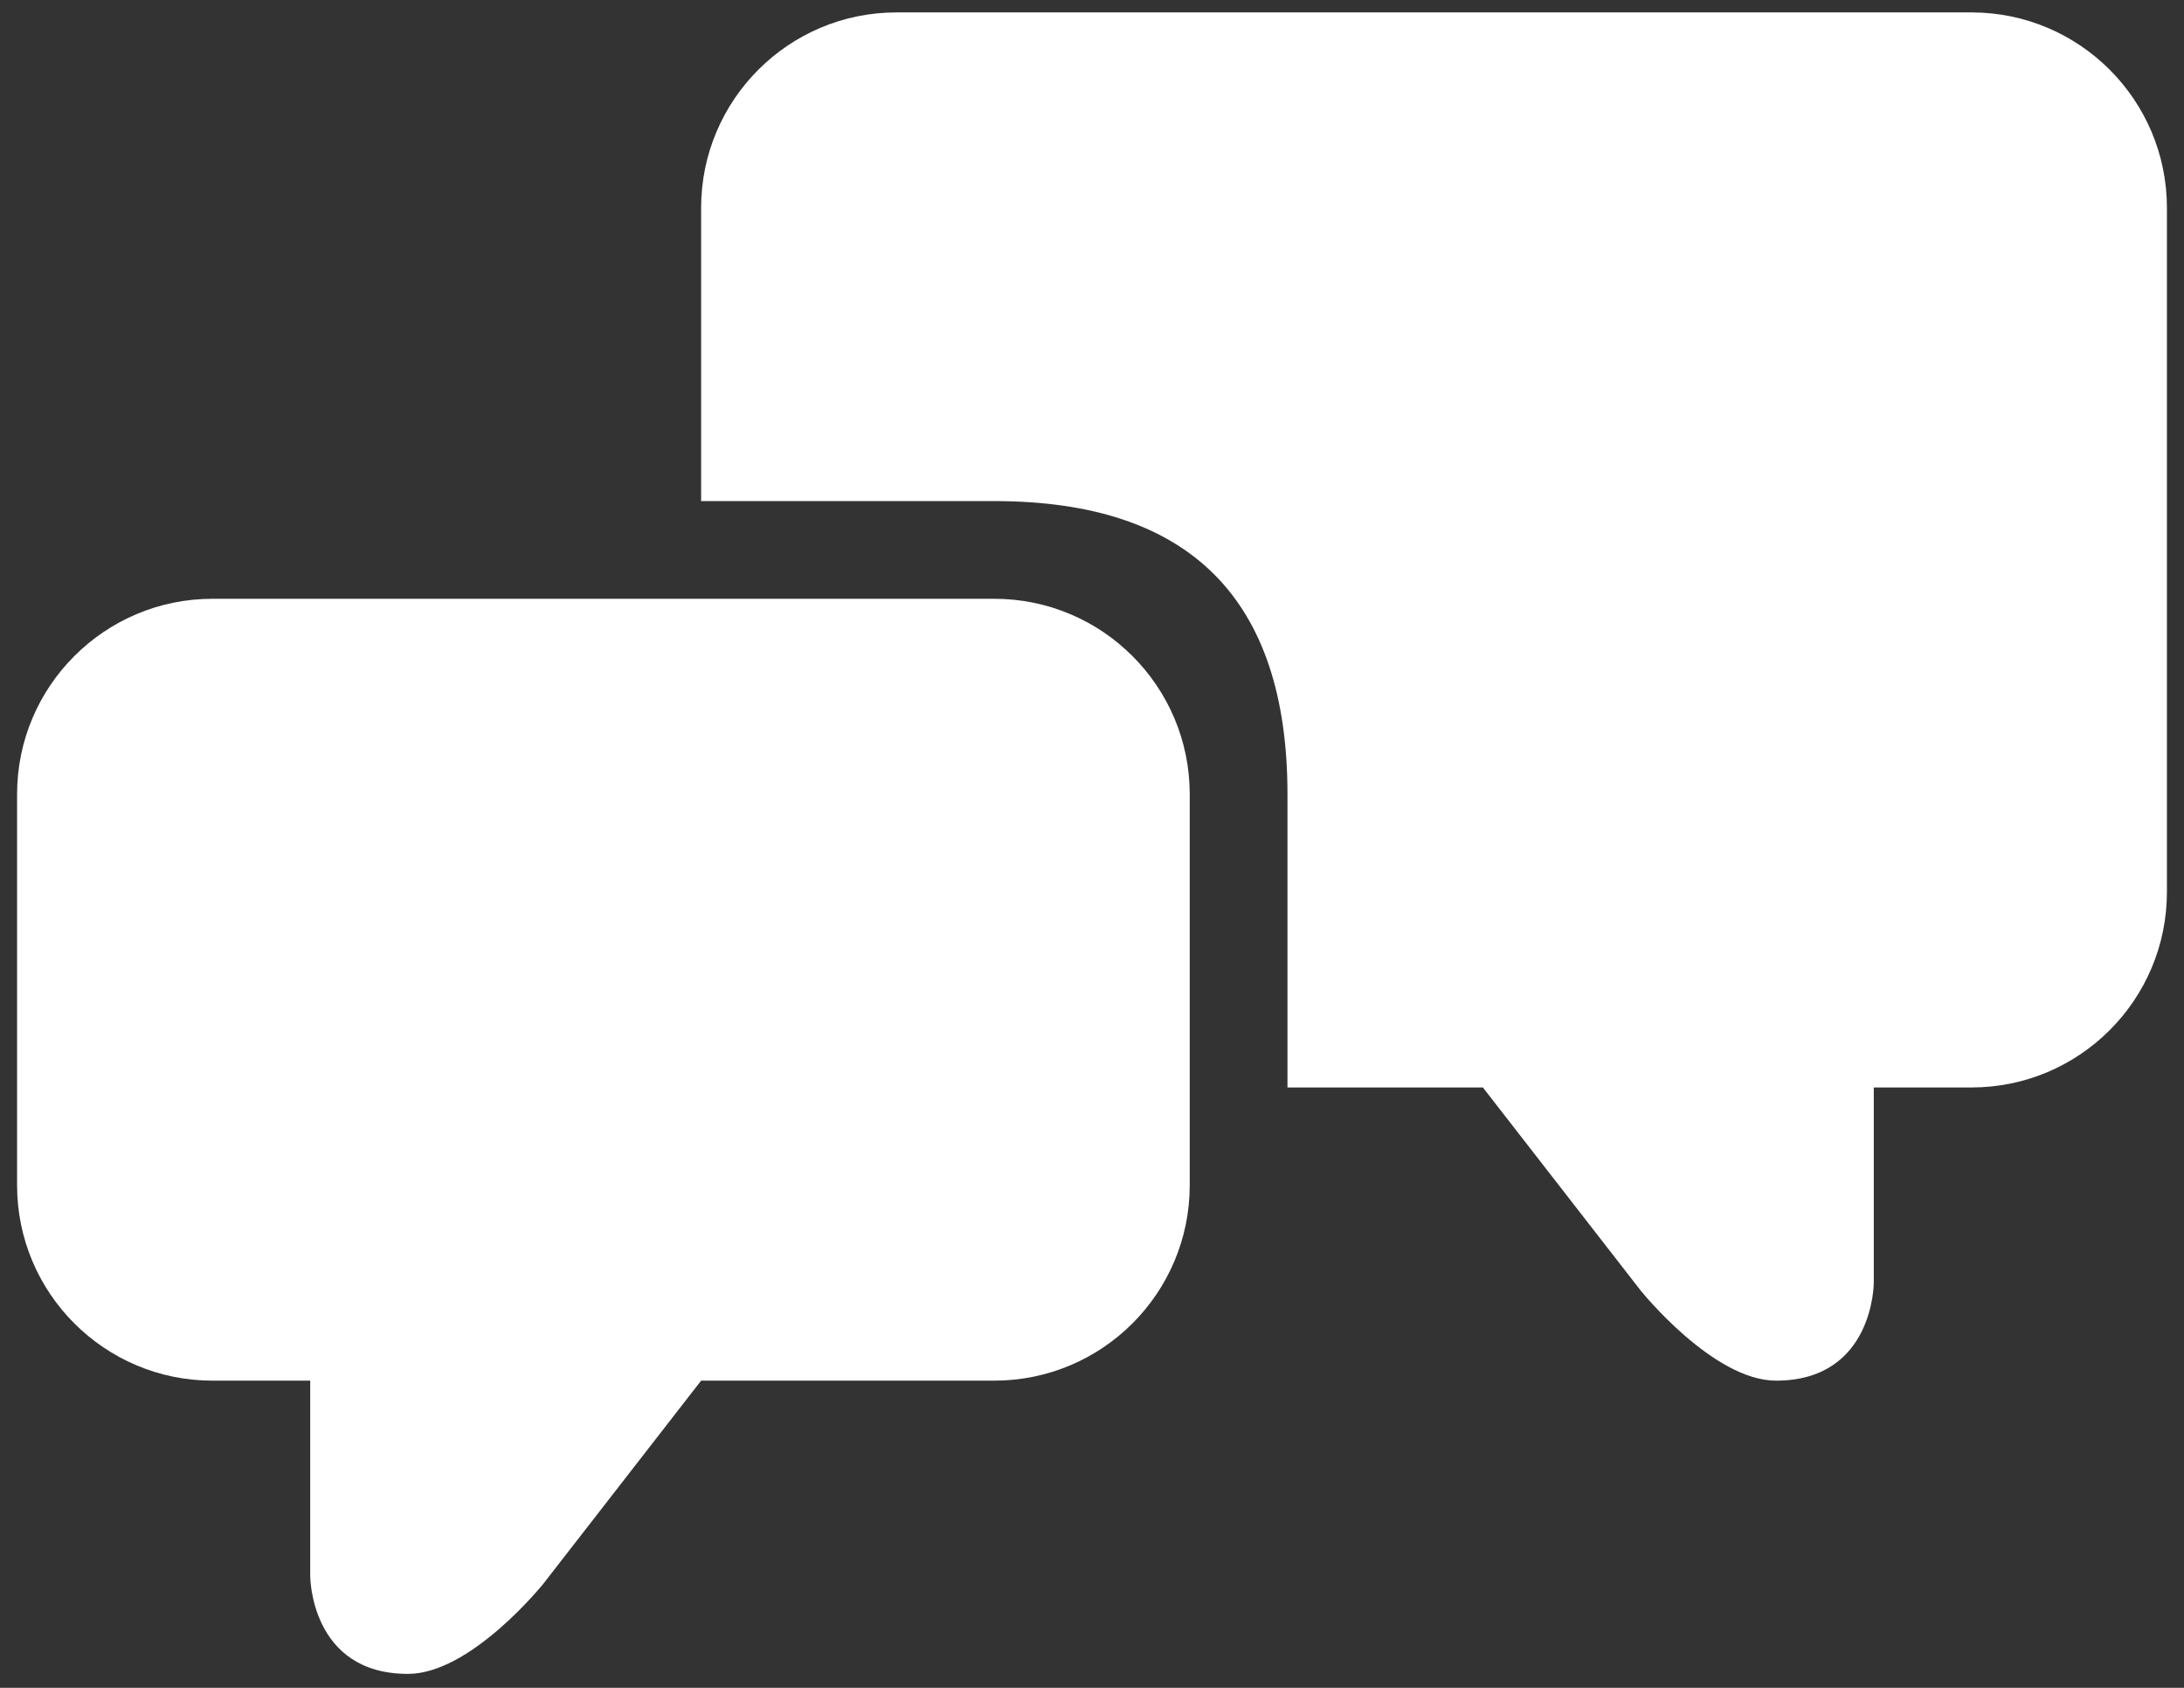
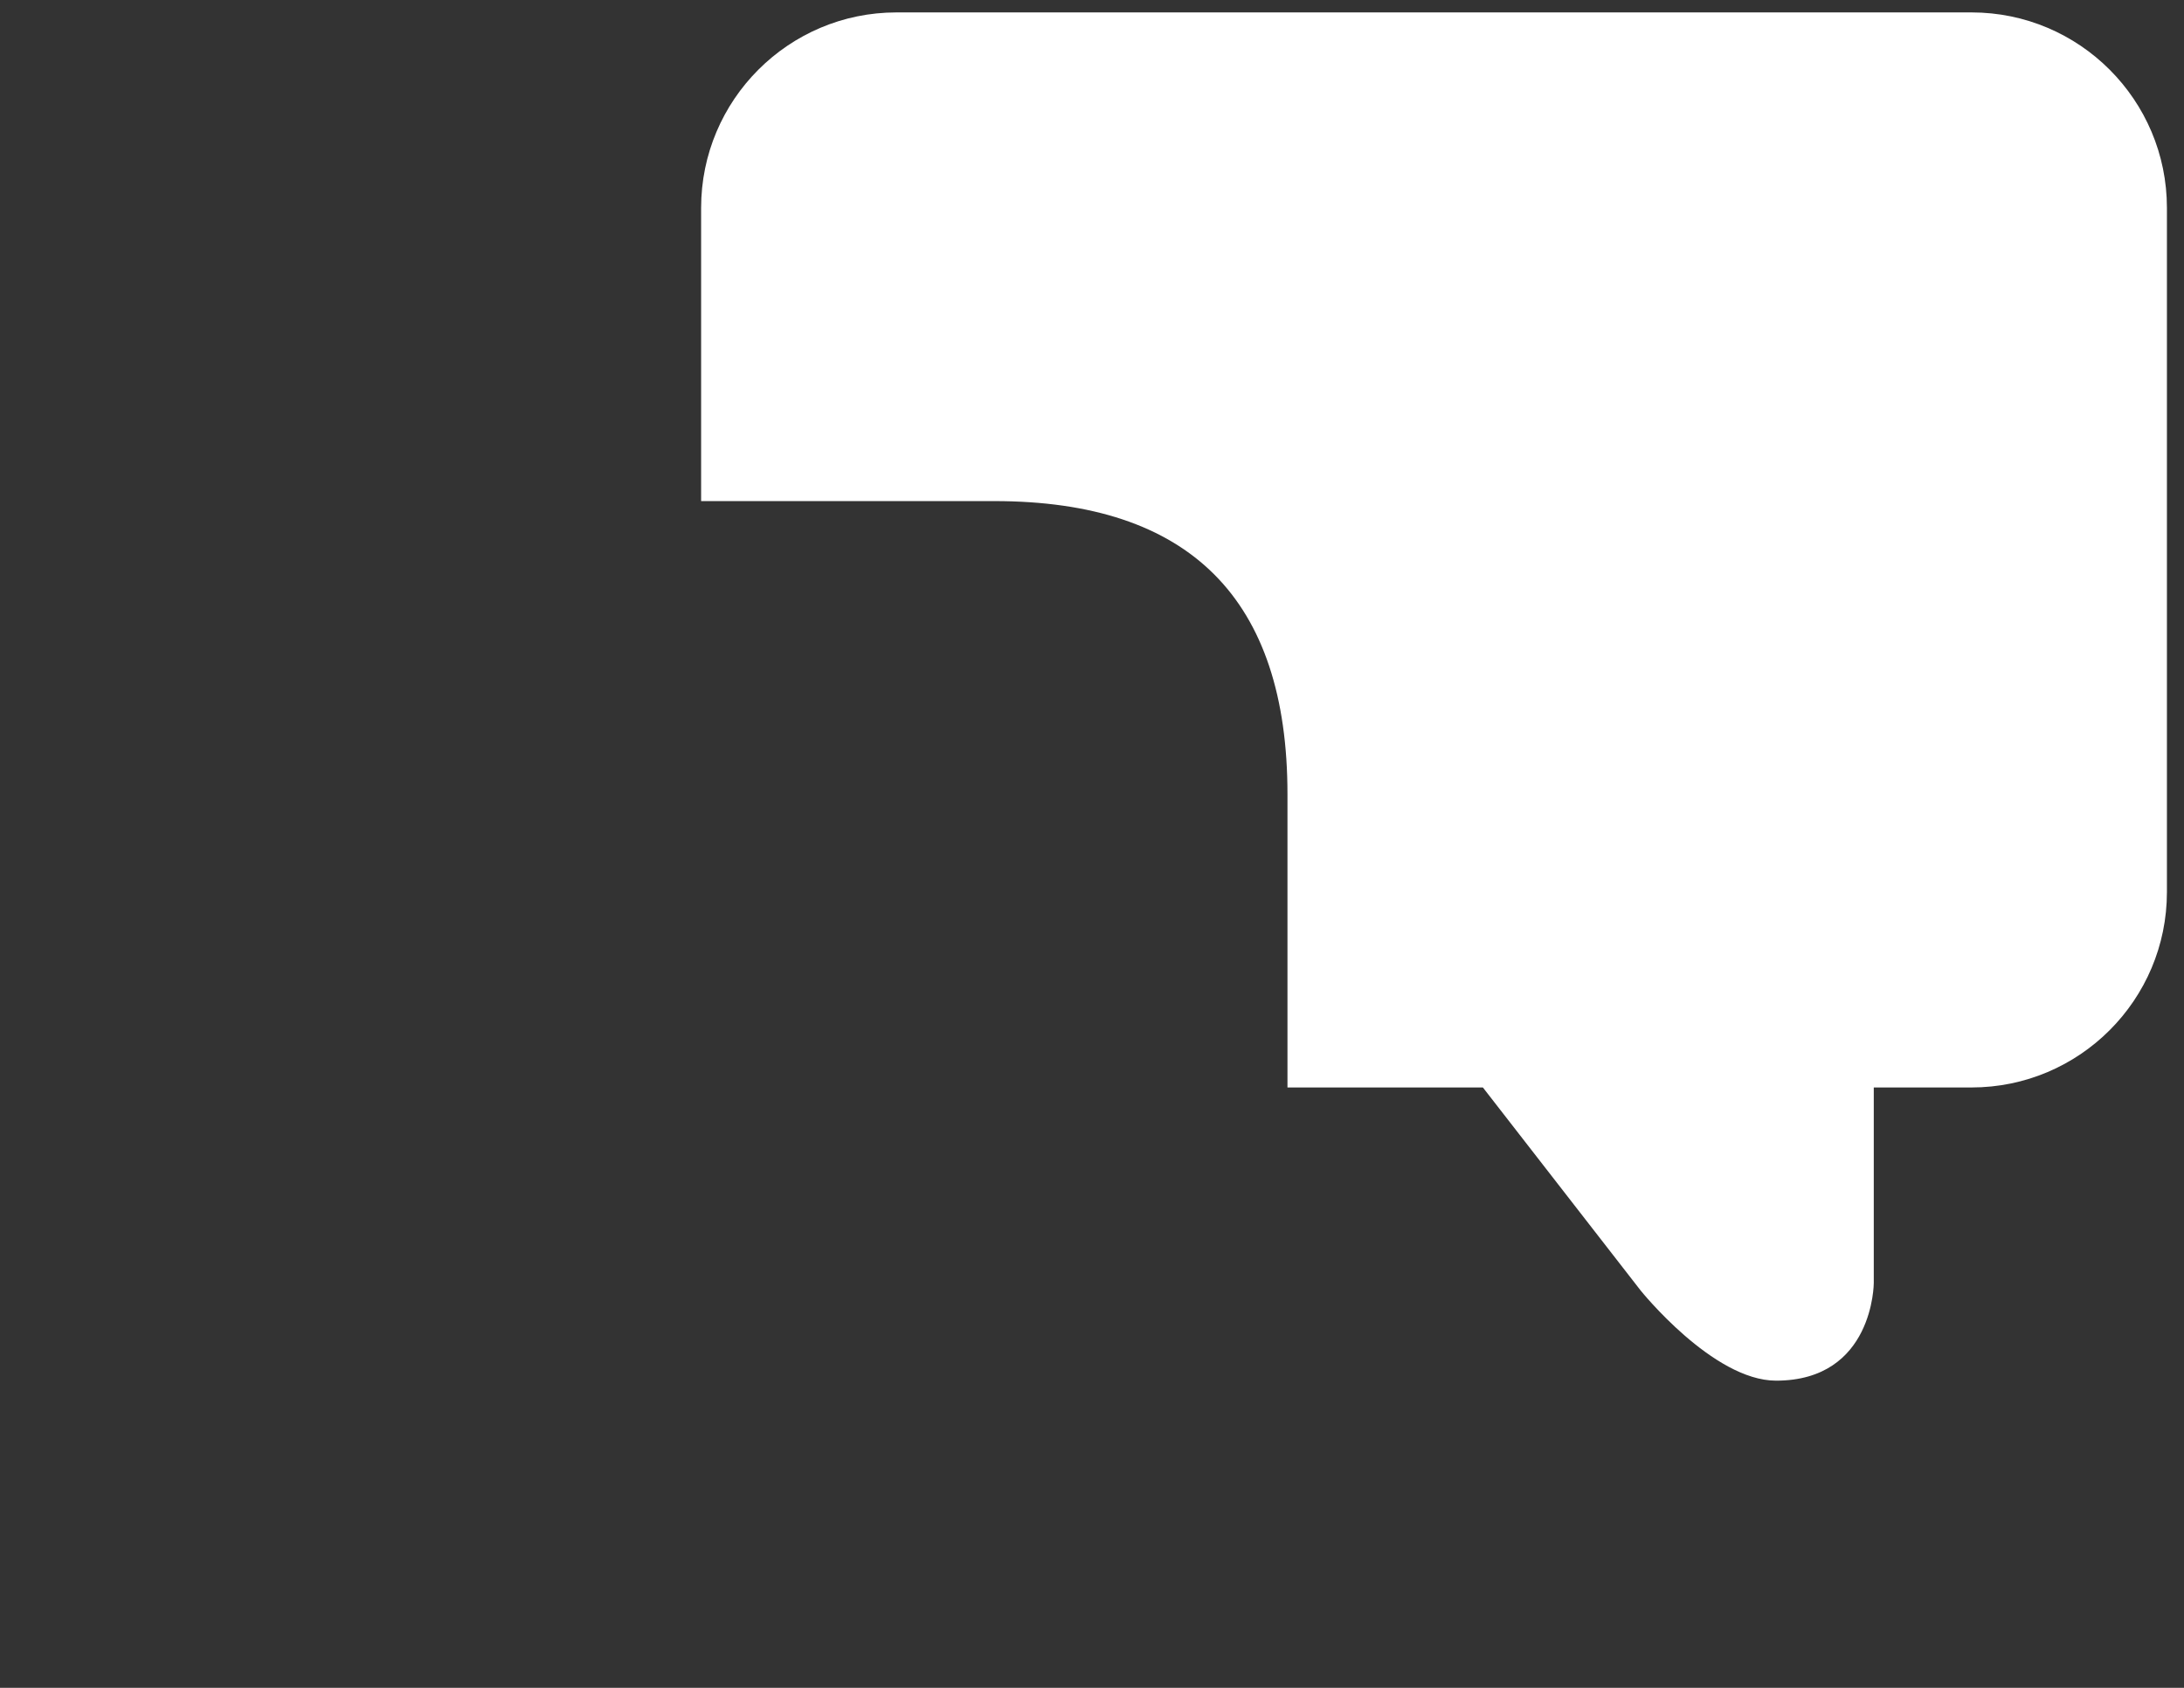
<svg xmlns="http://www.w3.org/2000/svg" width="44" height="34" viewBox="0 0 44 34" fill="none">
  <rect x="0" y="0" width="44" height="34" fill="#333333" stroke="none" />
-   <path d="M20.031 12.062H4.281C2.108 12.062 0.344 13.826 0.344 16V23.875C0.344 26.049 2.108 27.812 4.281 27.812H6.25V31.75C6.25 31.75 6.25 33.719 8.219 33.719C9.491 33.719 10.949 31.9 10.949 31.9L14.125 27.812H20.031C22.205 27.812 23.969 26.049 23.969 23.875V16C23.969 13.826 22.205 12.062 20.031 12.062Z" fill="white" />
  <path d="M39.719 0.25H18.062C15.889 0.25 14.125 2.014 14.125 4.188V10.094H20.031C23.969 10.094 25.938 12.062 25.938 16V21.906H29.875L33.051 25.993C33.051 25.993 34.509 27.812 35.781 27.812C37.75 27.812 37.75 25.844 37.75 25.844V21.906H39.719C41.892 21.906 43.656 20.142 43.656 17.969V4.188C43.656 2.014 41.892 0.25 39.719 0.25Z" fill="white" />
</svg>